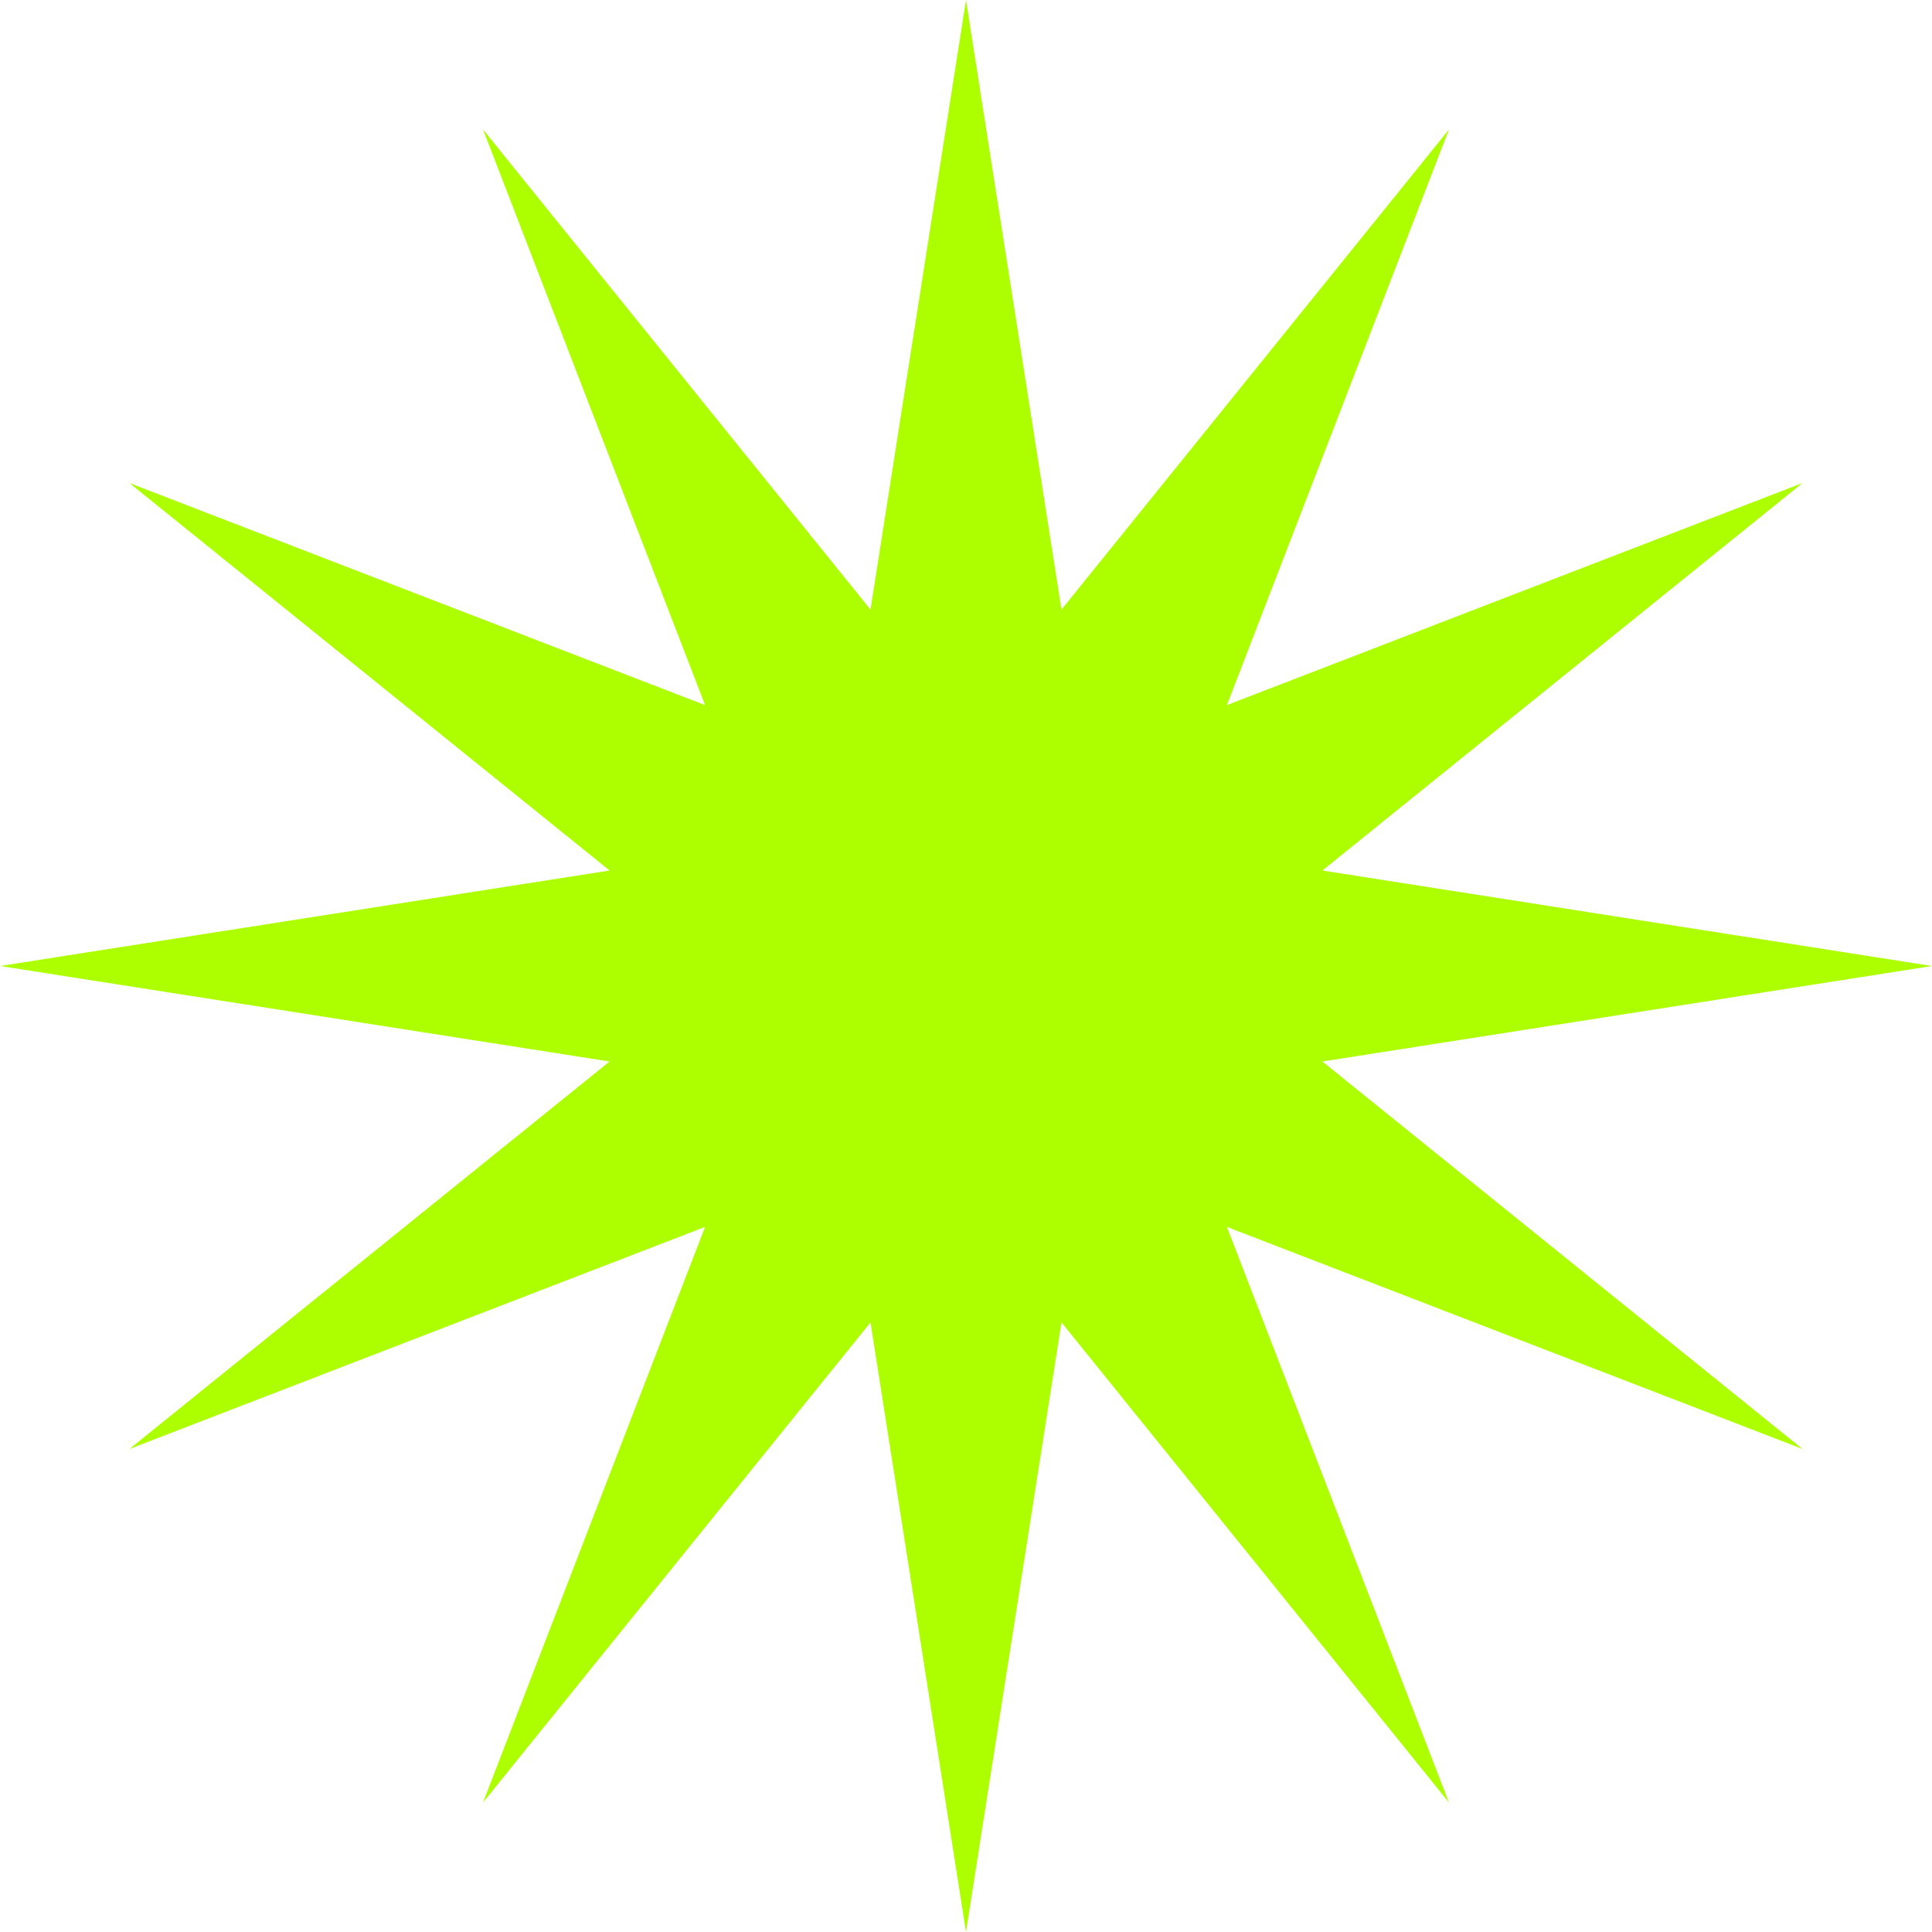
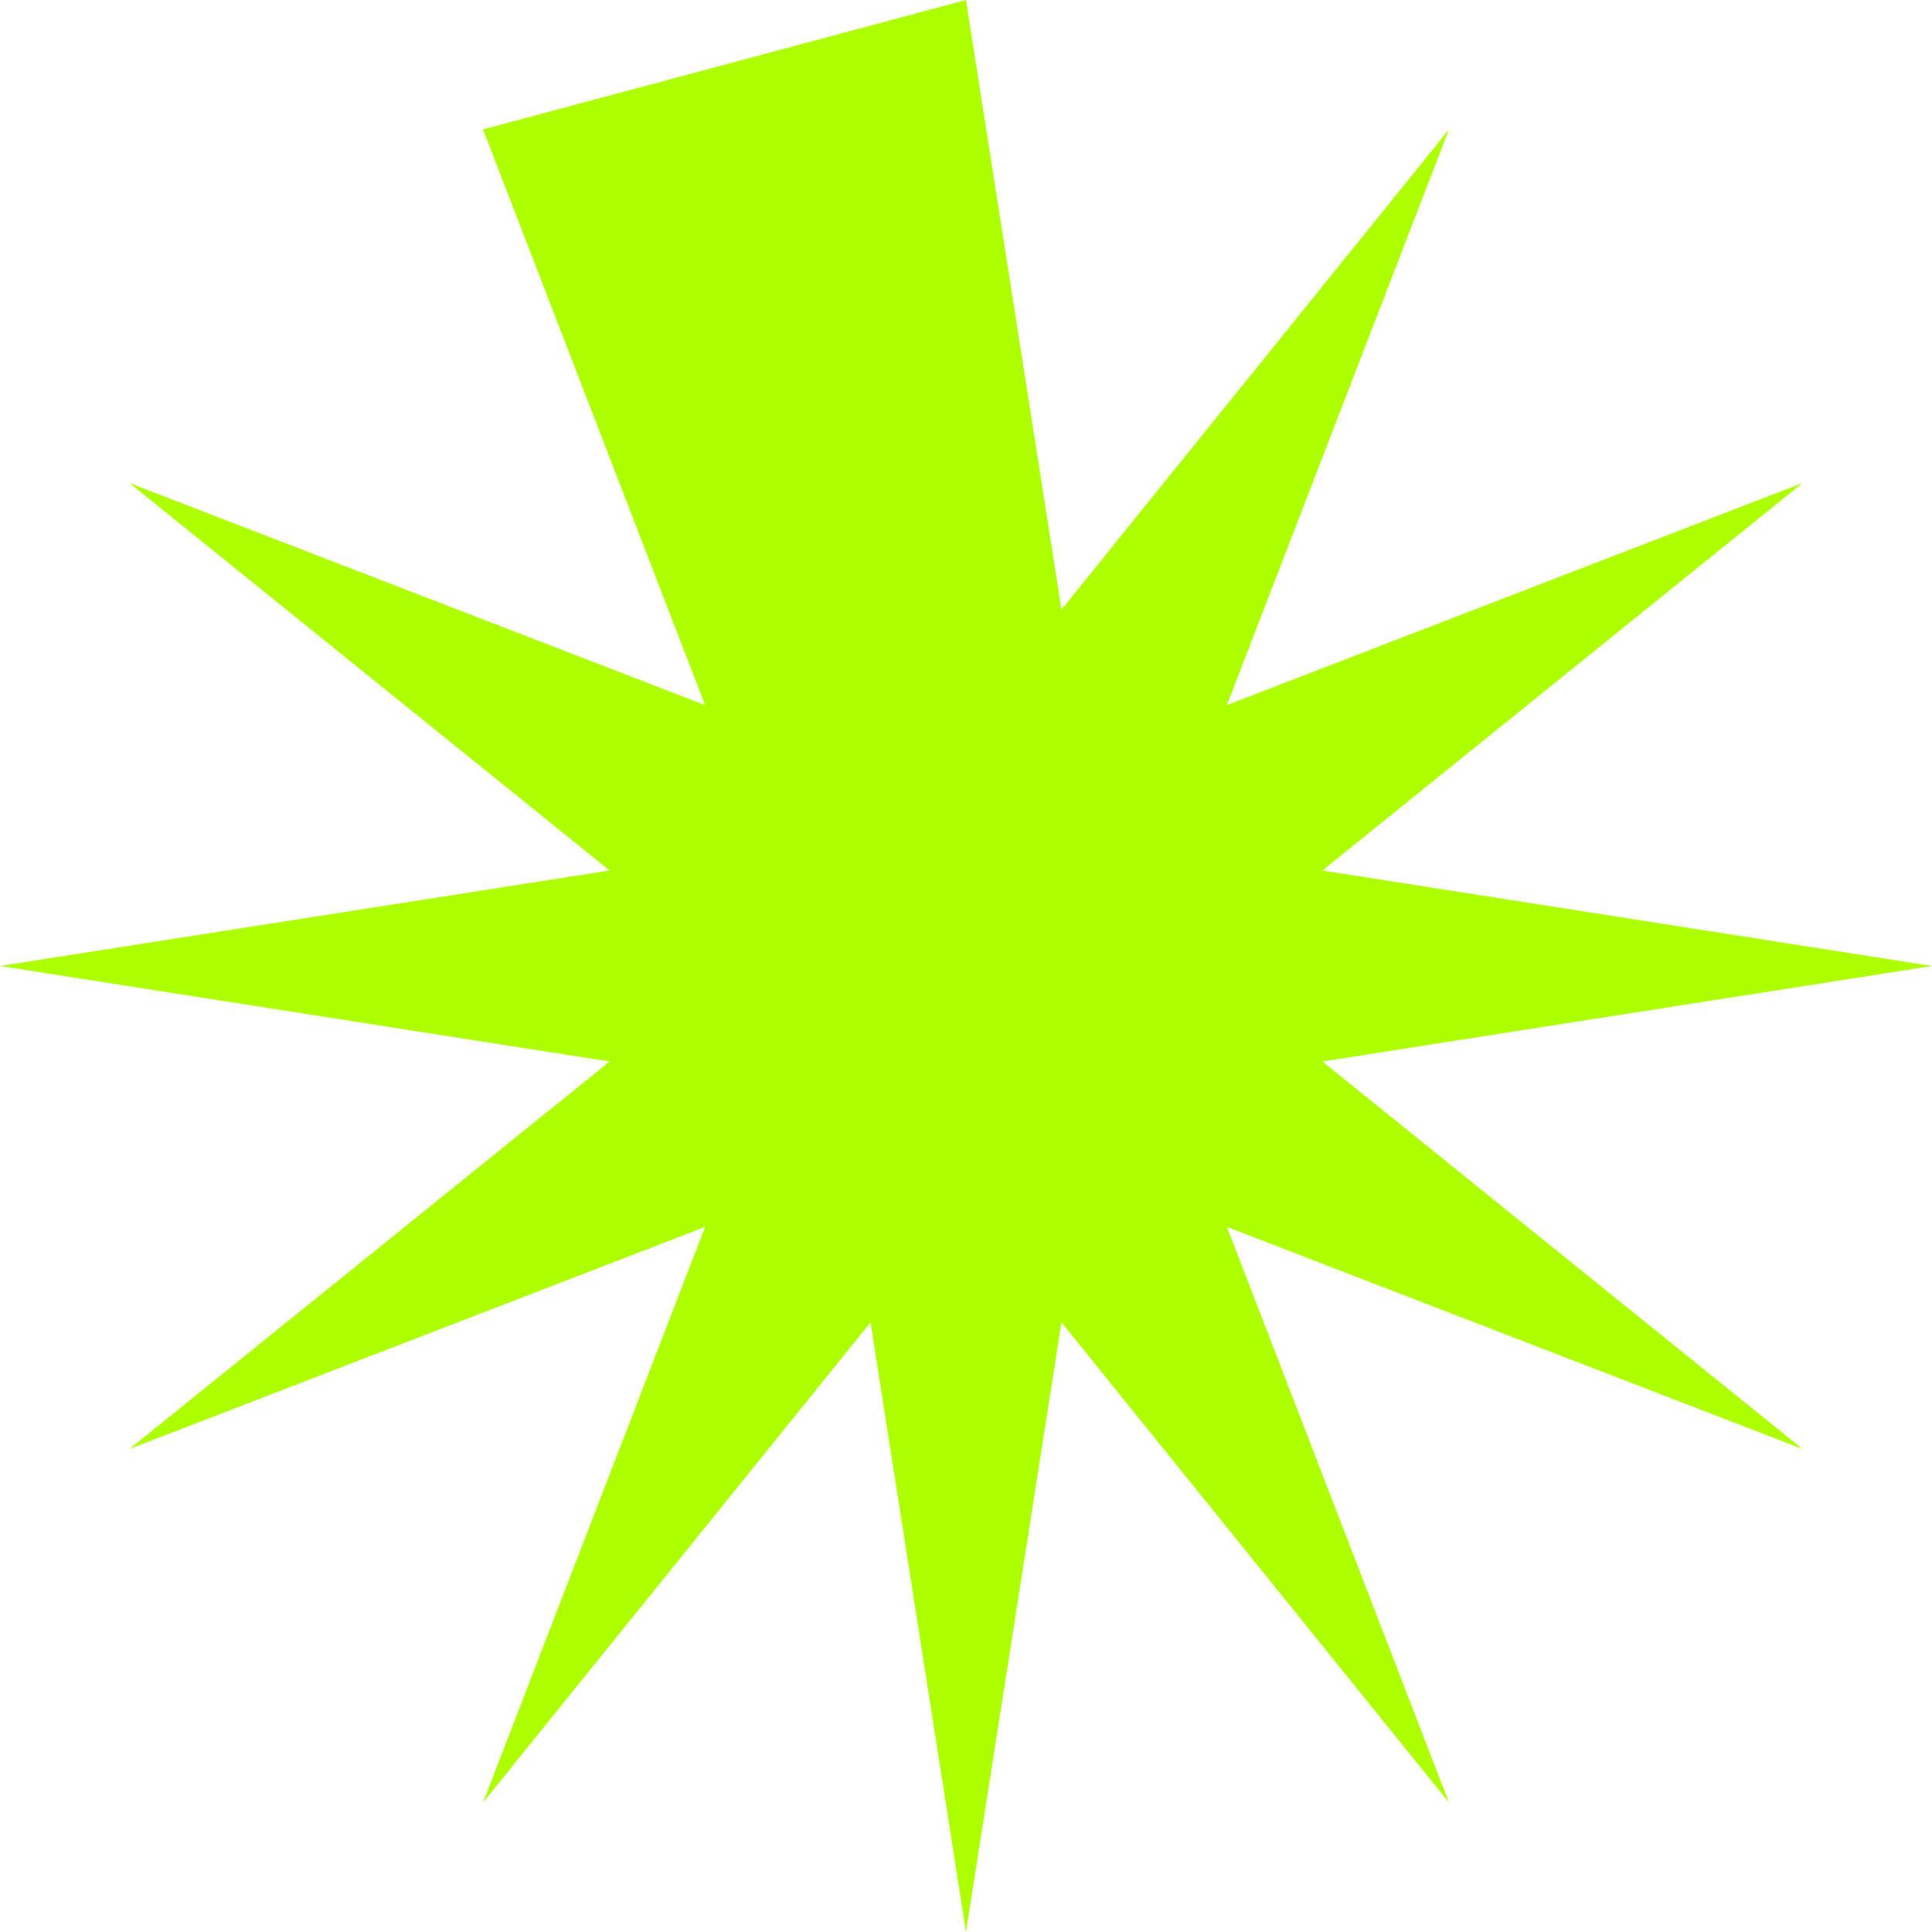
<svg xmlns="http://www.w3.org/2000/svg" width="194" height="194" viewBox="0 0 194 194" fill="none">
-   <path d="M97 0L106.589 61.212L145.5 12.995L123.199 70.801L181.004 48.5L132.788 87.411L194 97L132.788 106.589L181.004 145.5L123.199 123.199L145.5 181.004L106.589 132.788L97 194L87.411 132.788L48.5 181.004L70.801 123.199L12.995 145.5L61.212 106.589L0 97L61.212 87.411L12.995 48.5L70.801 70.801L48.5 12.995L87.411 61.212L97 0Z" fill="#ADFF00" />
+   <path d="M97 0L106.589 61.212L145.5 12.995L123.199 70.801L181.004 48.5L132.788 87.411L194 97L132.788 106.589L181.004 145.5L123.199 123.199L145.5 181.004L106.589 132.788L97 194L87.411 132.788L48.5 181.004L70.801 123.199L12.995 145.5L61.212 106.589L0 97L61.212 87.411L12.995 48.5L70.801 70.801L48.5 12.995L97 0Z" fill="#ADFF00" />
</svg>